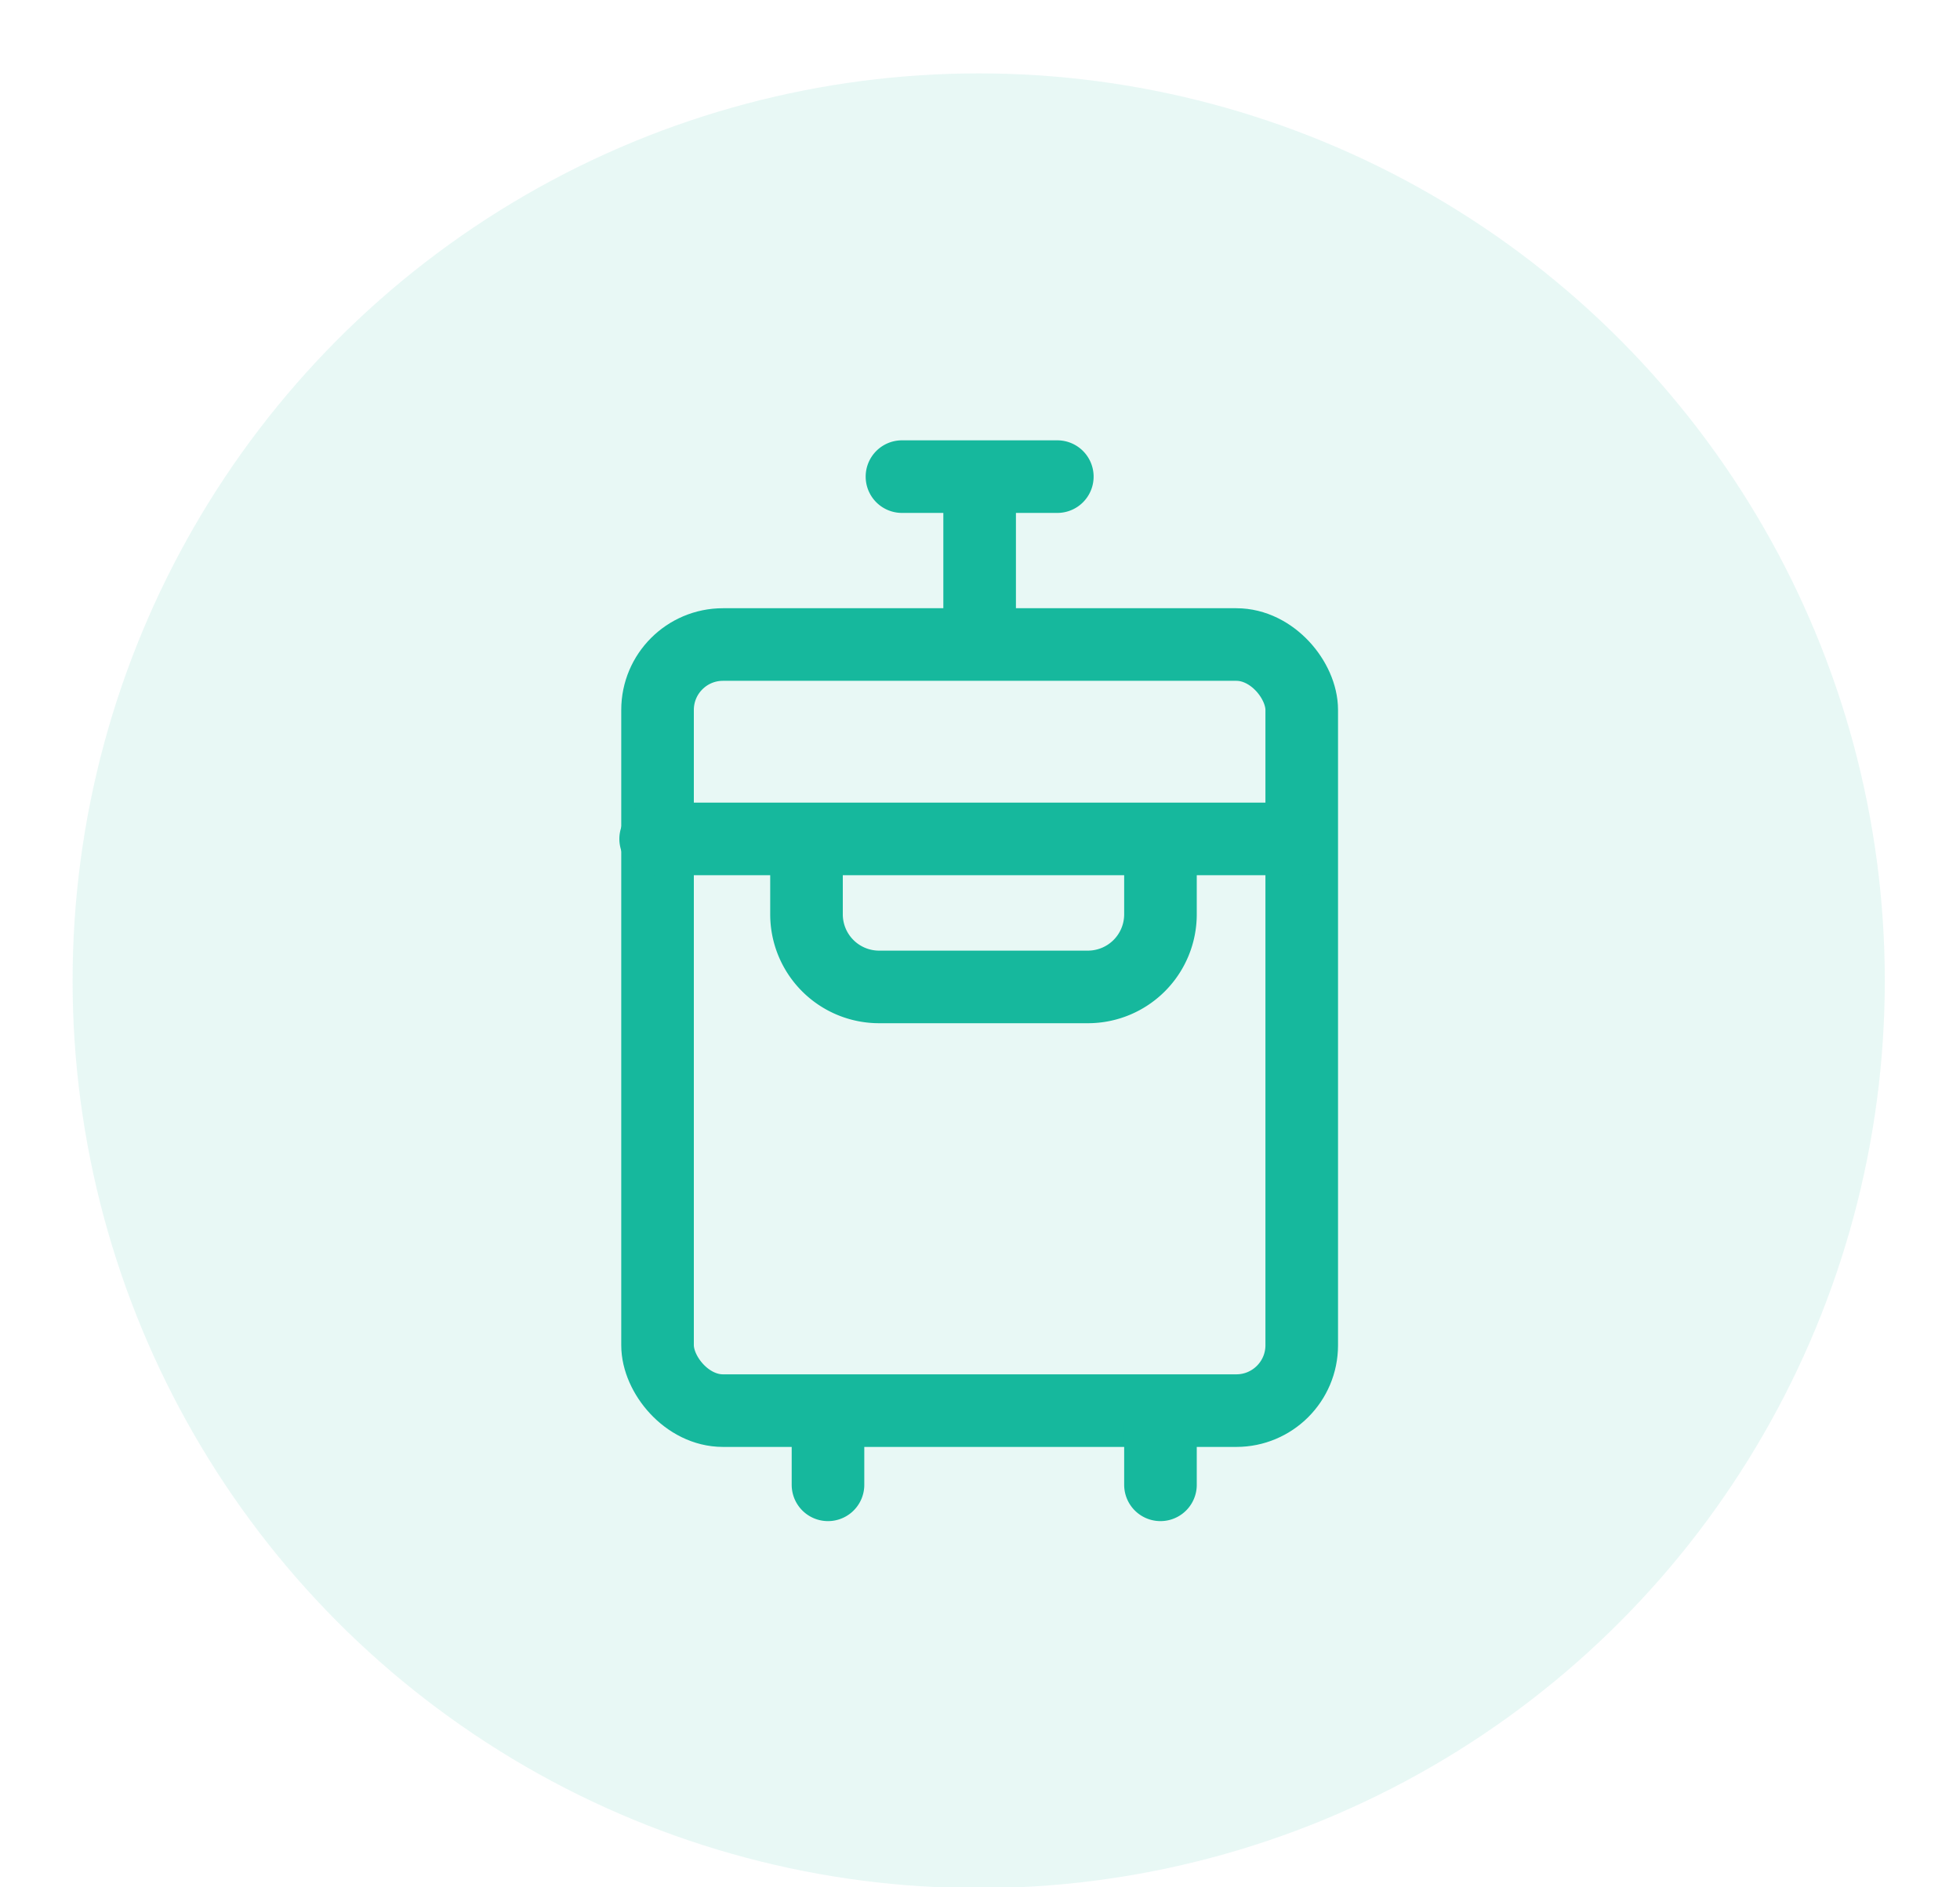
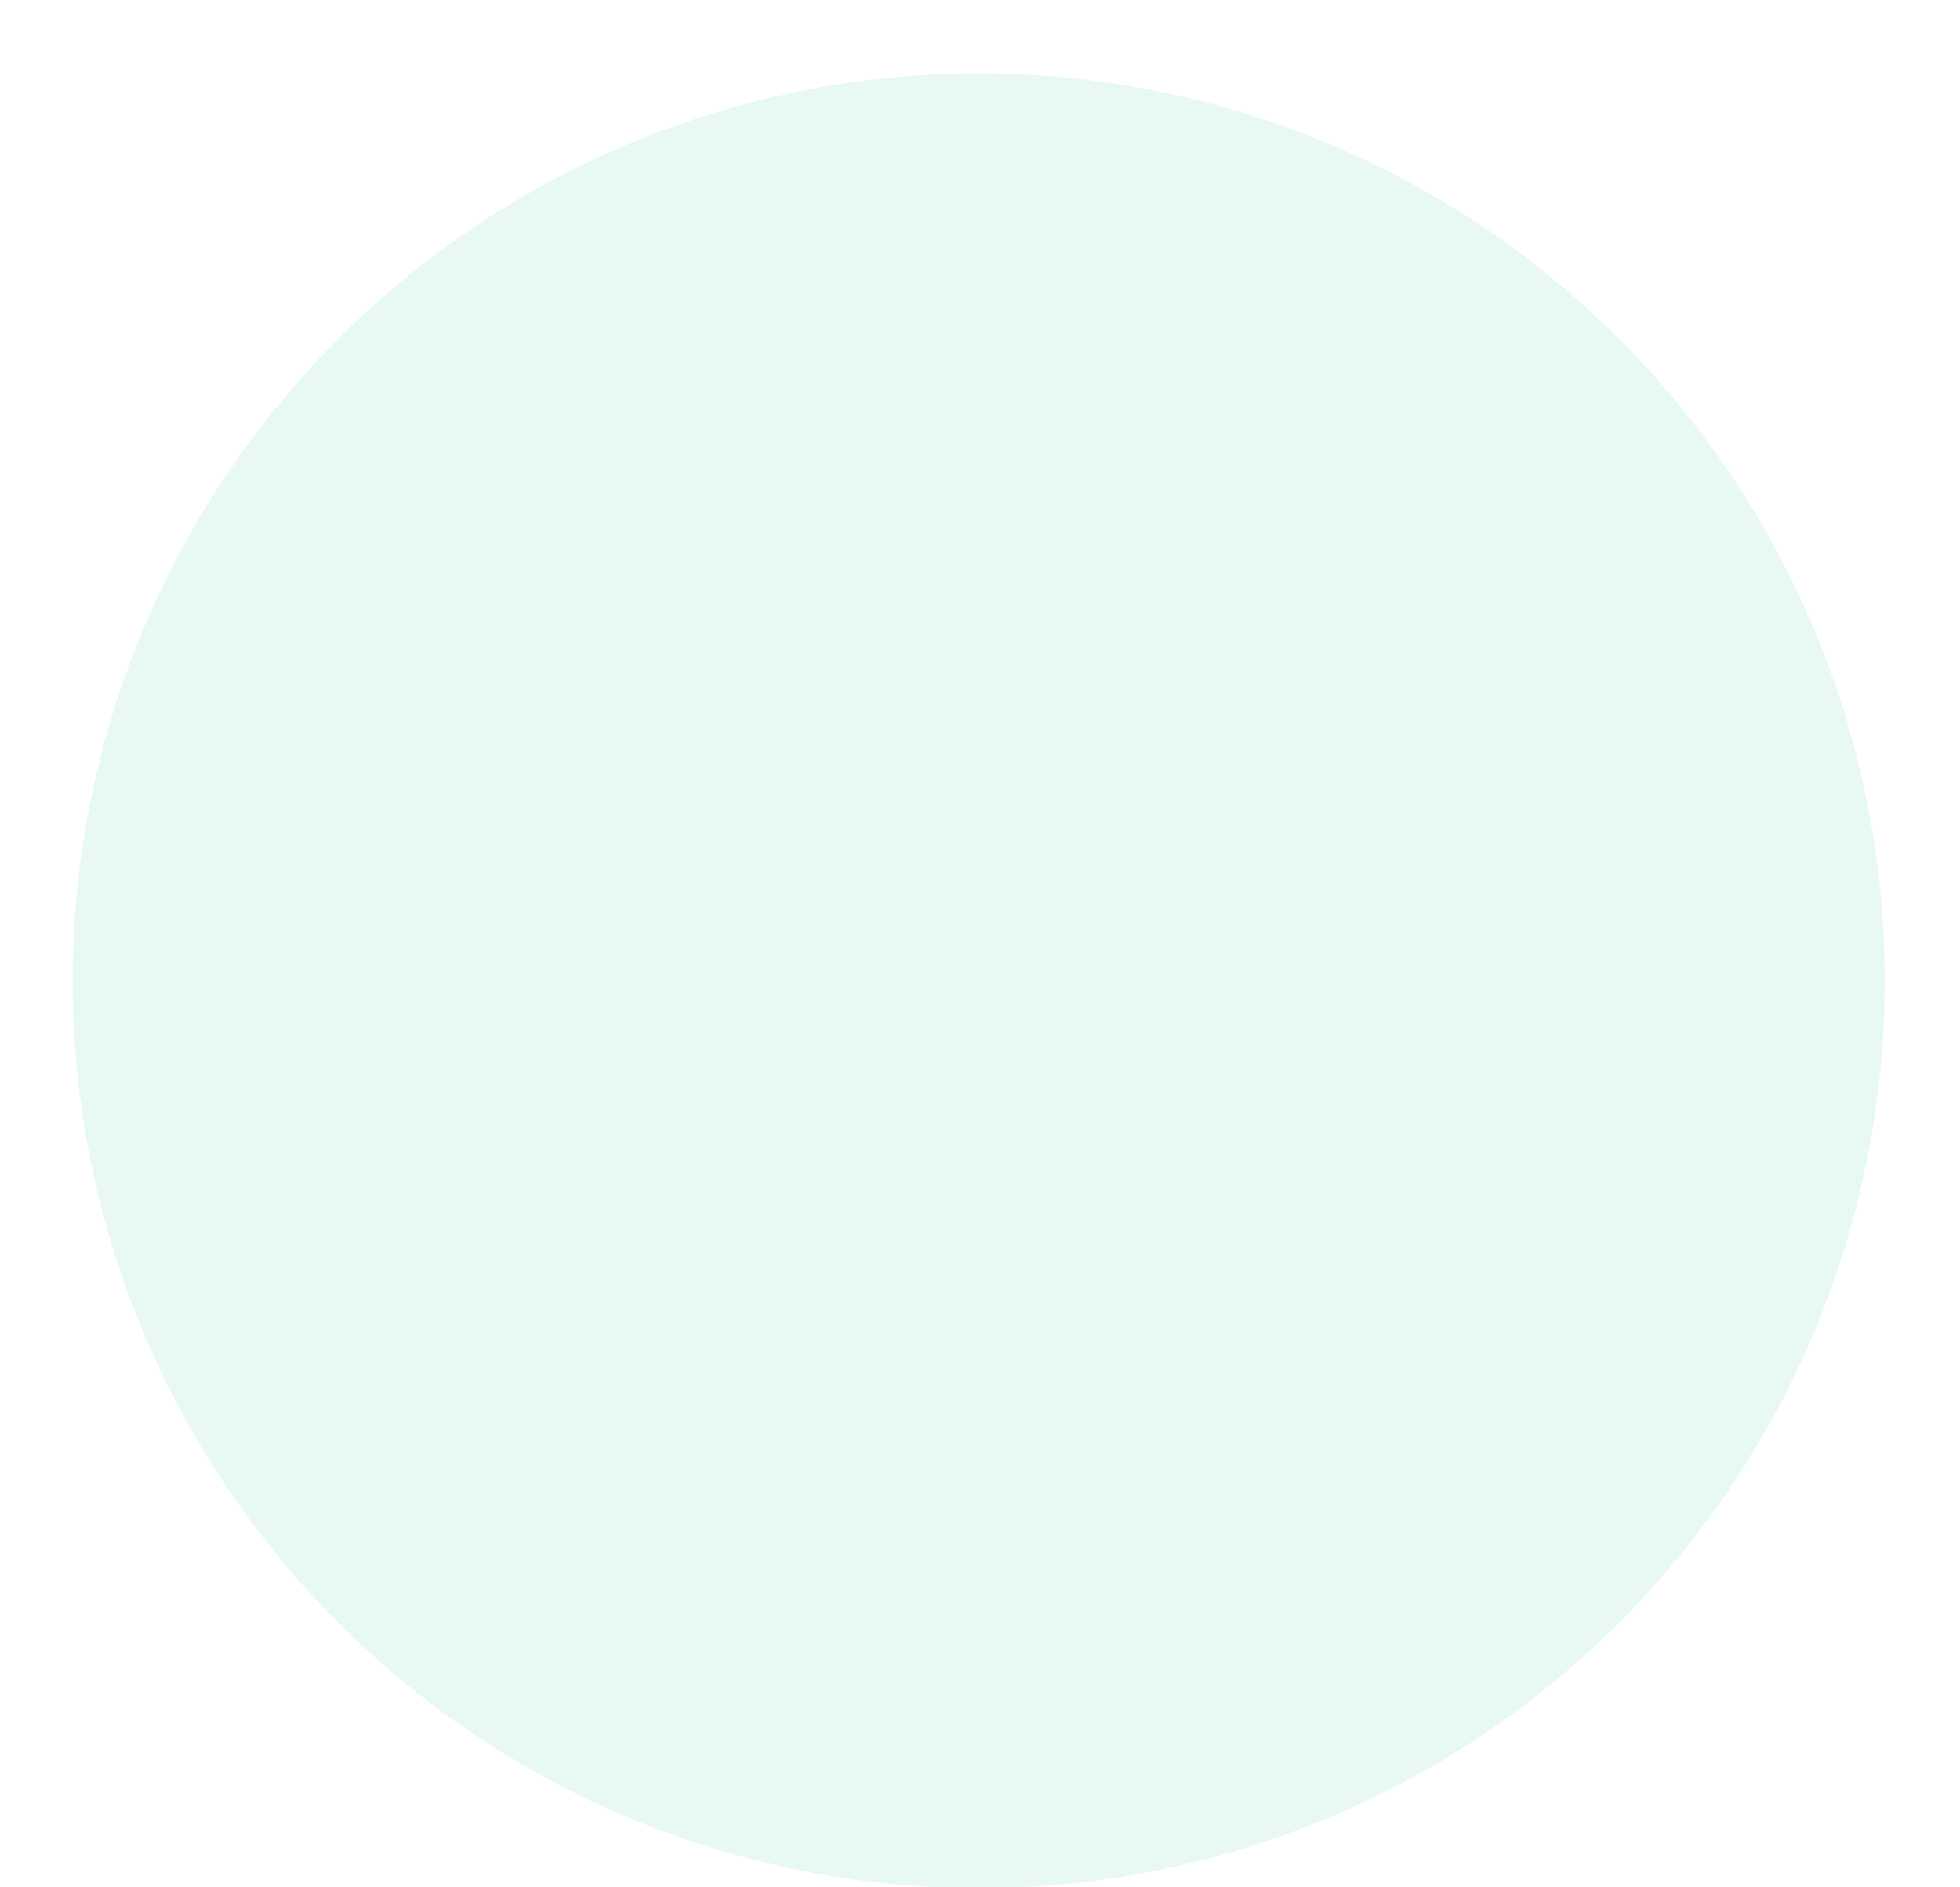
<svg xmlns="http://www.w3.org/2000/svg" width="27" height="26" viewBox="0 0 27 26" fill="none">
  <ellipse opacity=".1" cx="13.482" cy="13.511" rx="12.482" ry="12.5" fill="#16B89D" />
-   <rect x="9.058" y="8.879" width="8.874" height="10.554" rx=".901" stroke="#16B89D" />
-   <path d="M13.495 8.827V6.71M12.425 6.566h2.14M9.032 11.557h8.893M11.11 11.586v1.01a1 1 0 0 0 1 1h2.876a1 1 0 0 0 1-1v-.838M11.406 19.589v.866M15.986 19.589v.866" stroke="#16B89D" stroke-linecap="round" />
</svg>